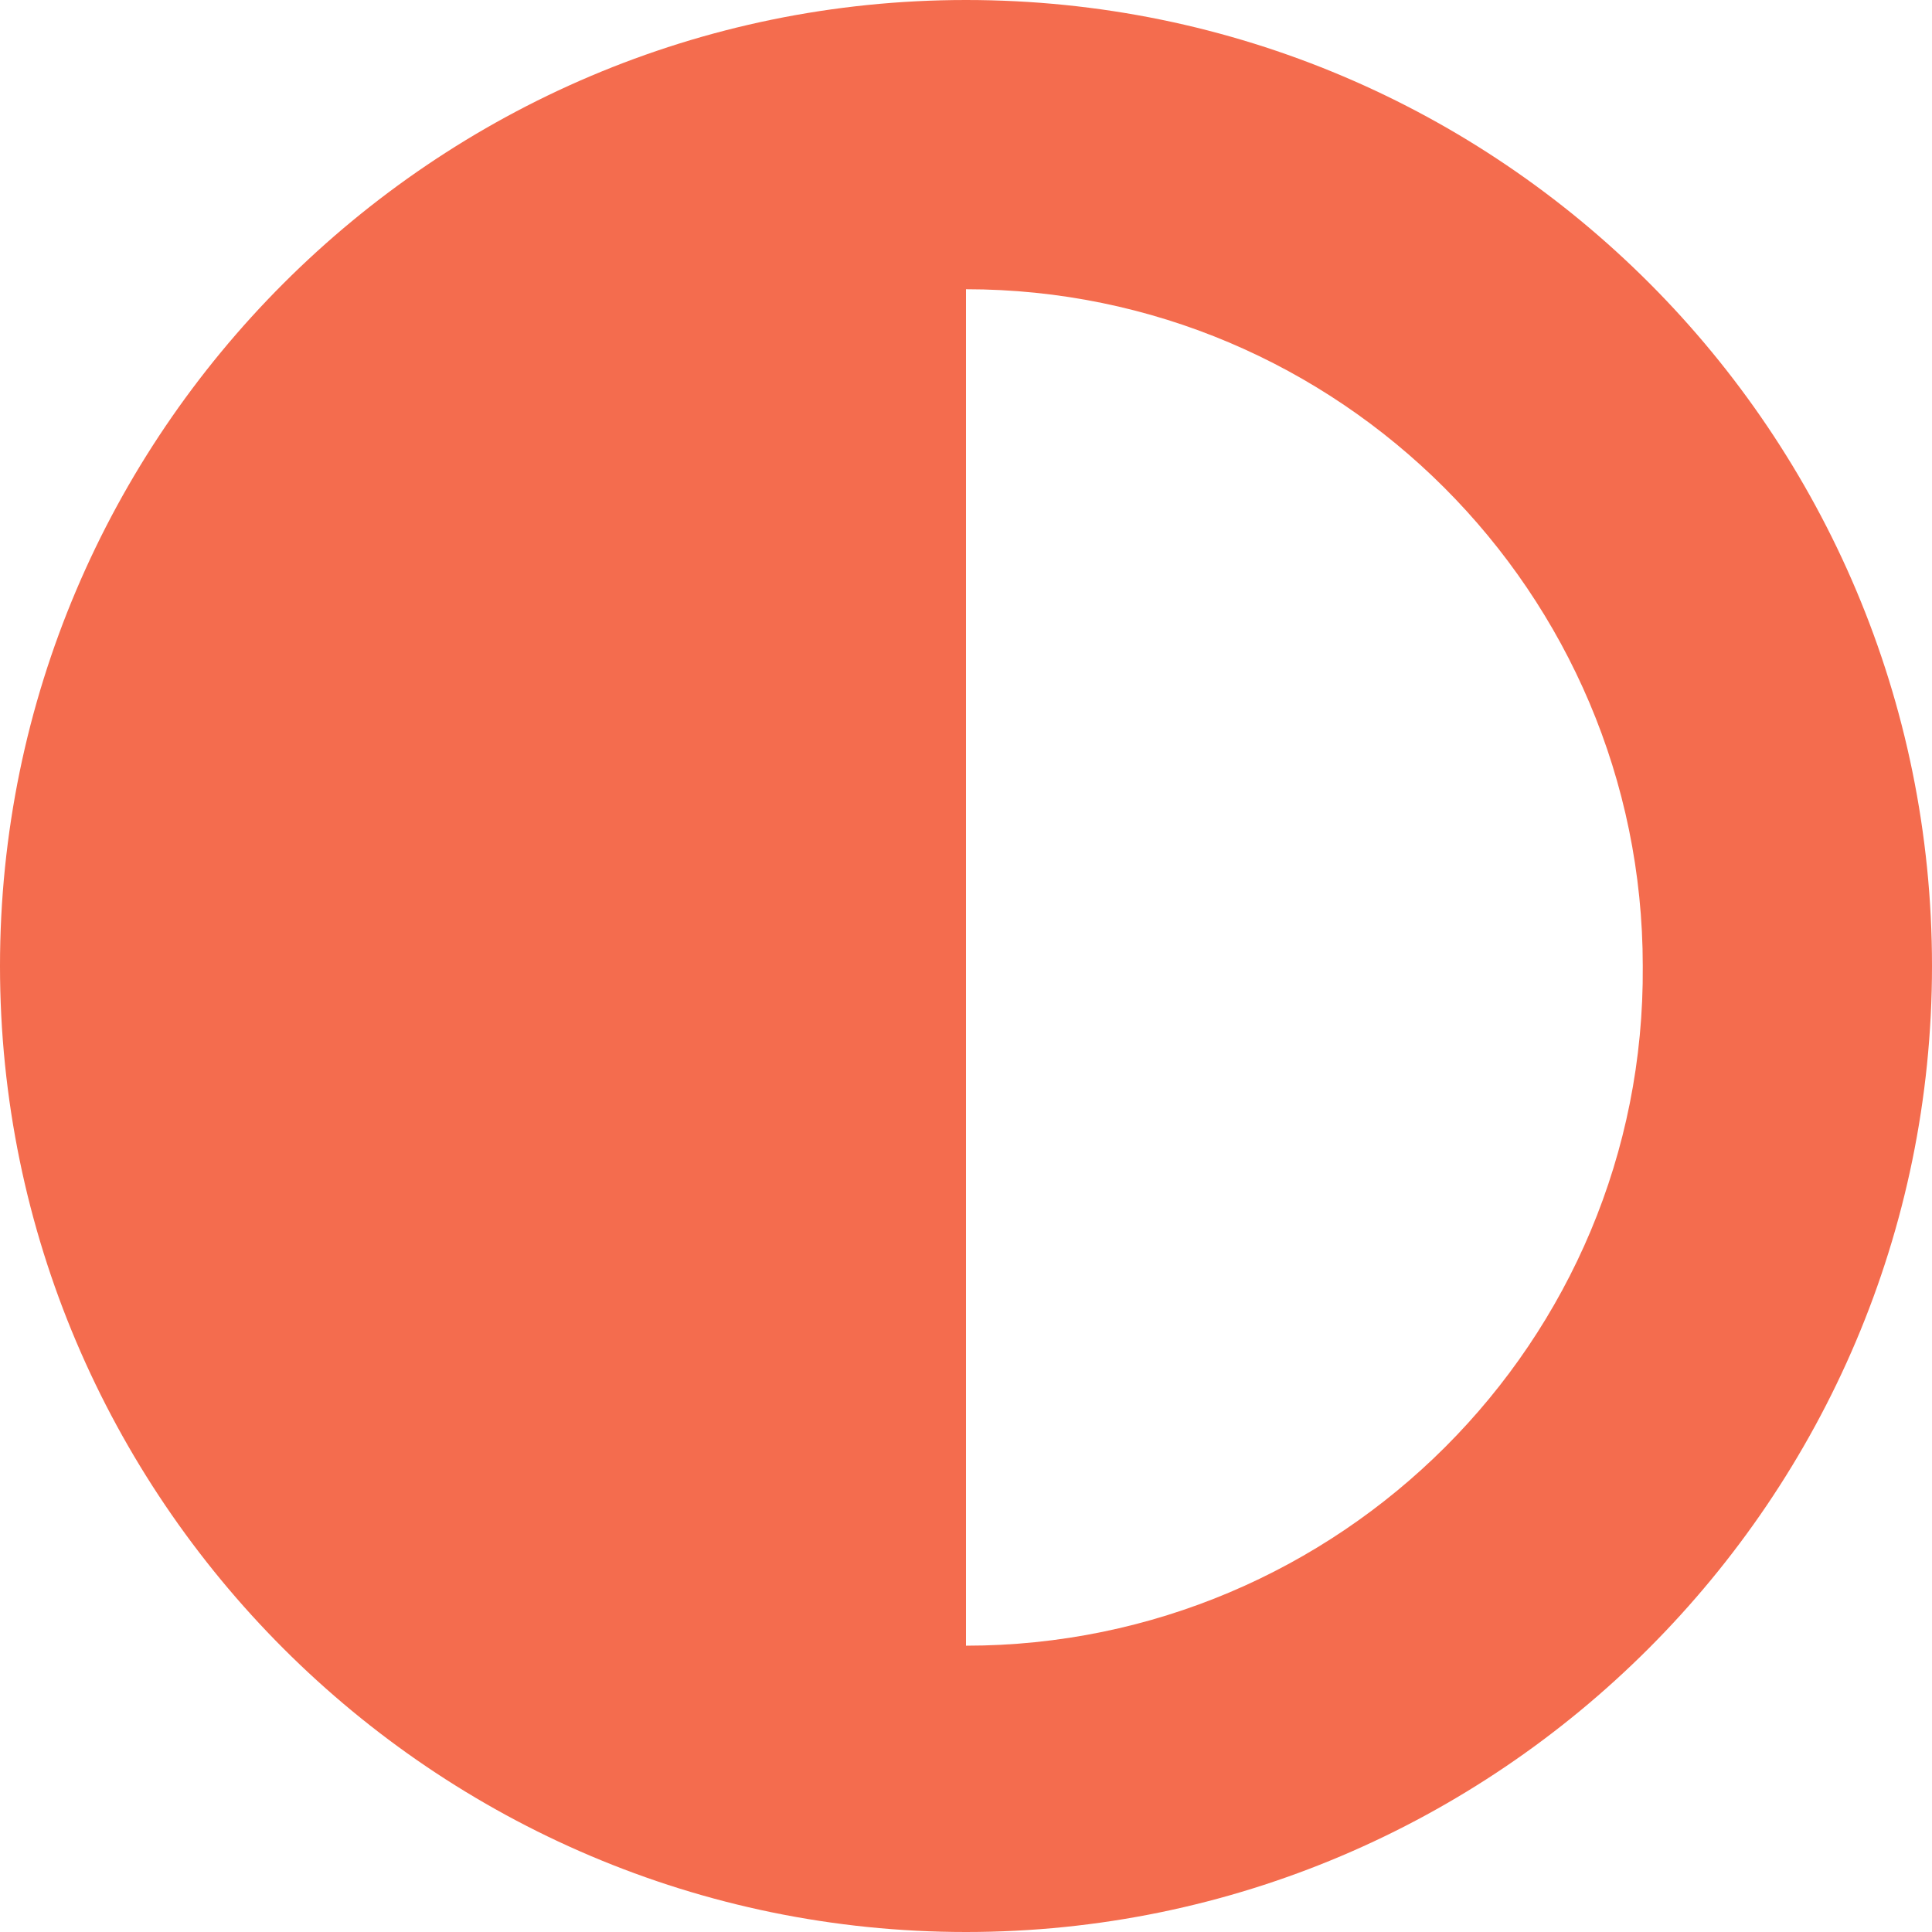
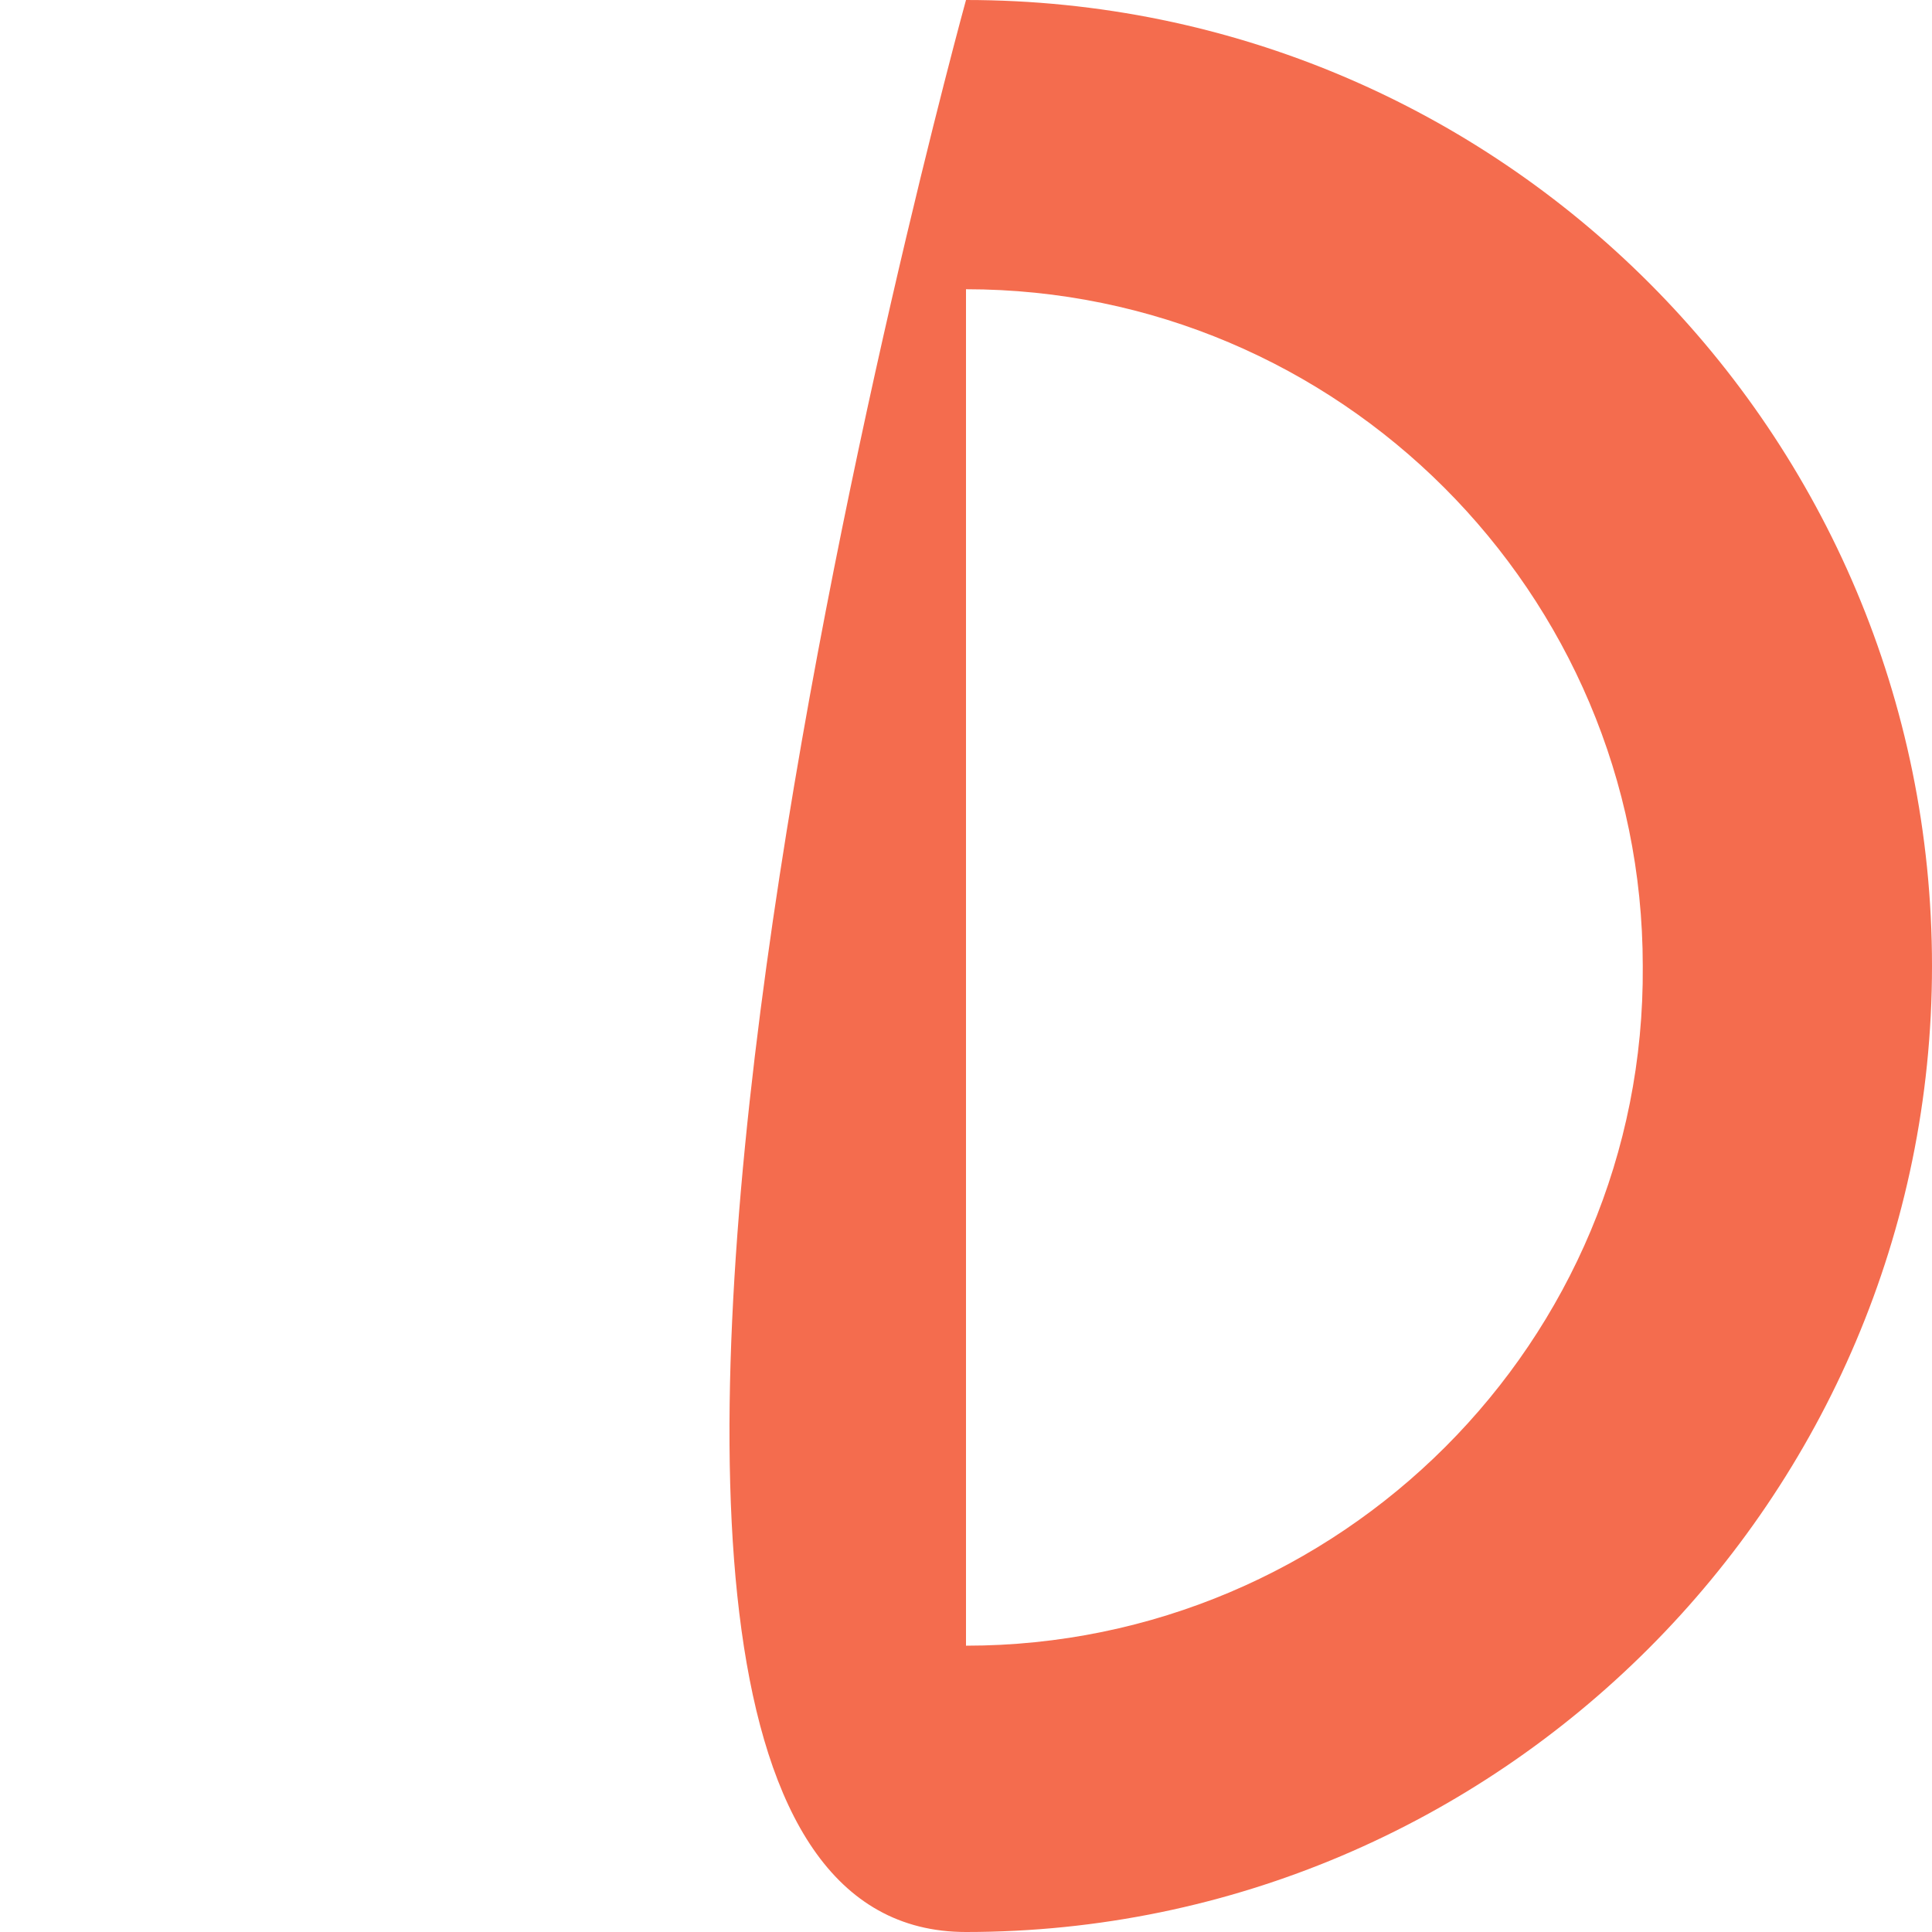
<svg xmlns="http://www.w3.org/2000/svg" width="41" height="41" fill="none">
-   <path d="M20.5 0C9.207 0 0 9.207 0 20.5S9.207 41 20.5 41 41 31.793 41 20.5 31.855 0 20.5 0zm0 34.924V6.138c7.918 0 14.362 6.444 14.362 14.362.062 7.979-6.444 14.424-14.362 14.424z" fill="#F46C4E" />
+   <path d="M20.5 0S9.207 41 20.5 41 41 31.793 41 20.5 31.855 0 20.5 0zm0 34.924V6.138c7.918 0 14.362 6.444 14.362 14.362.062 7.979-6.444 14.424-14.362 14.424z" fill="#F46C4E" />
</svg>